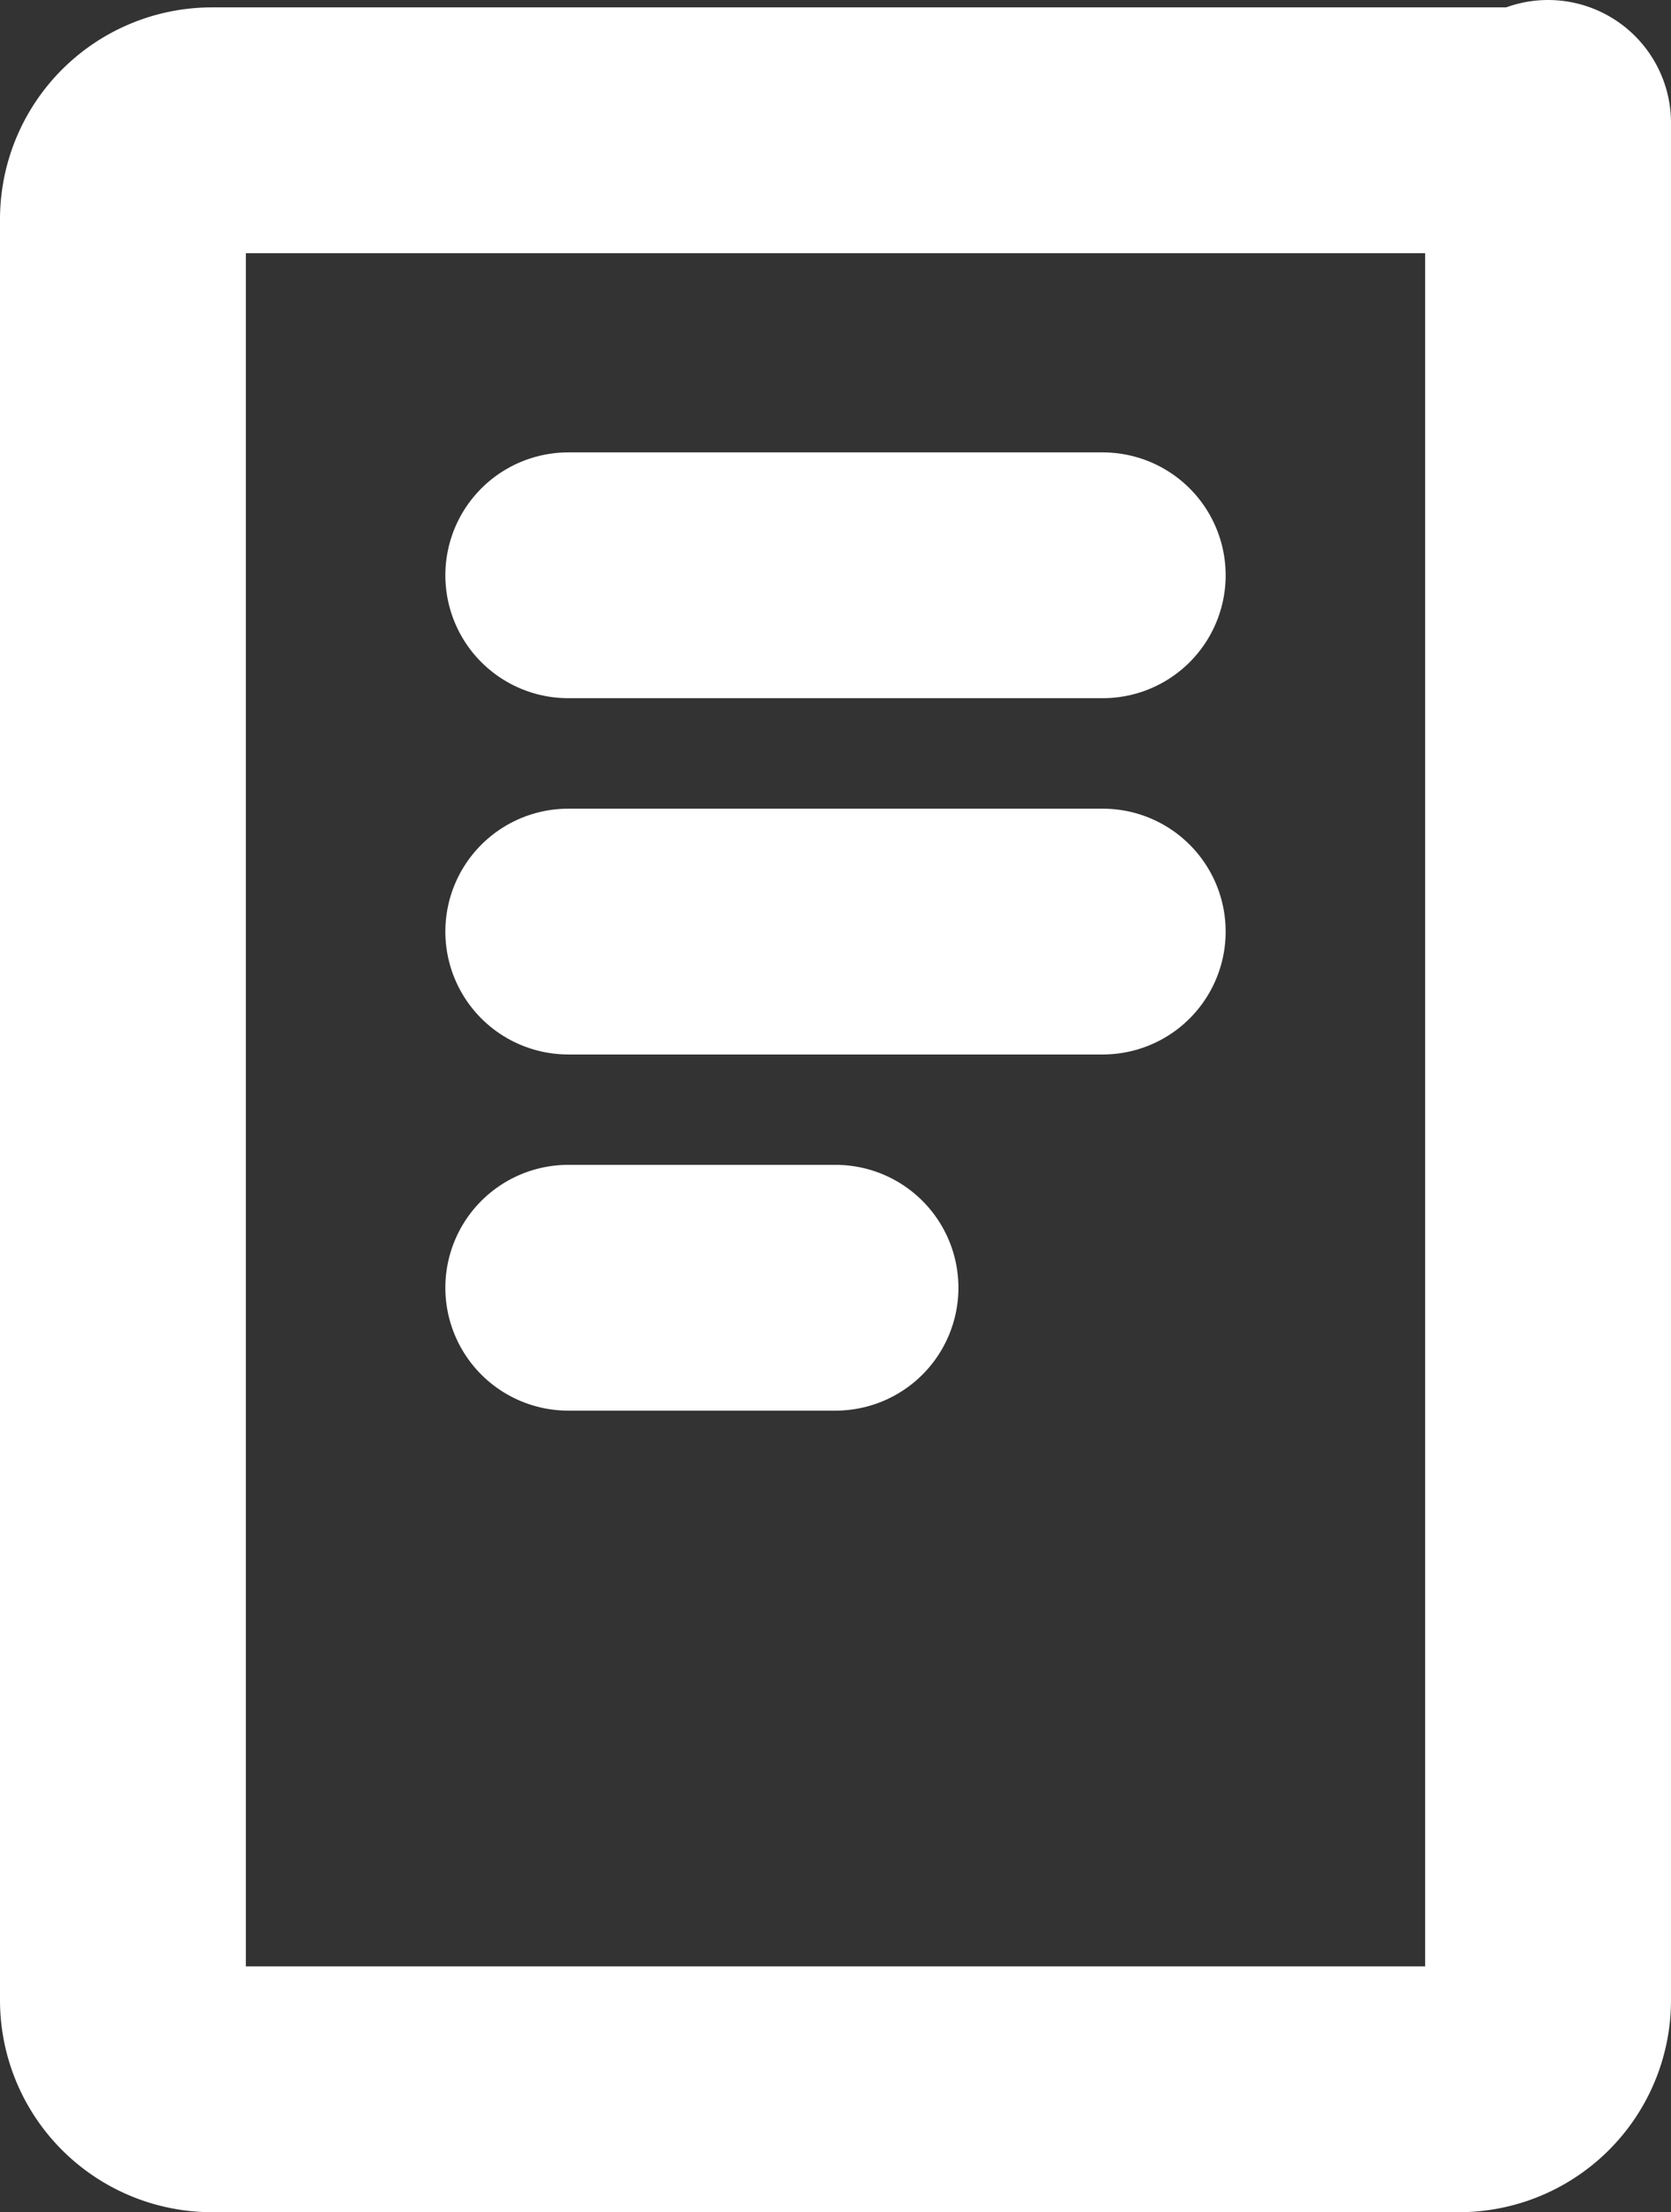
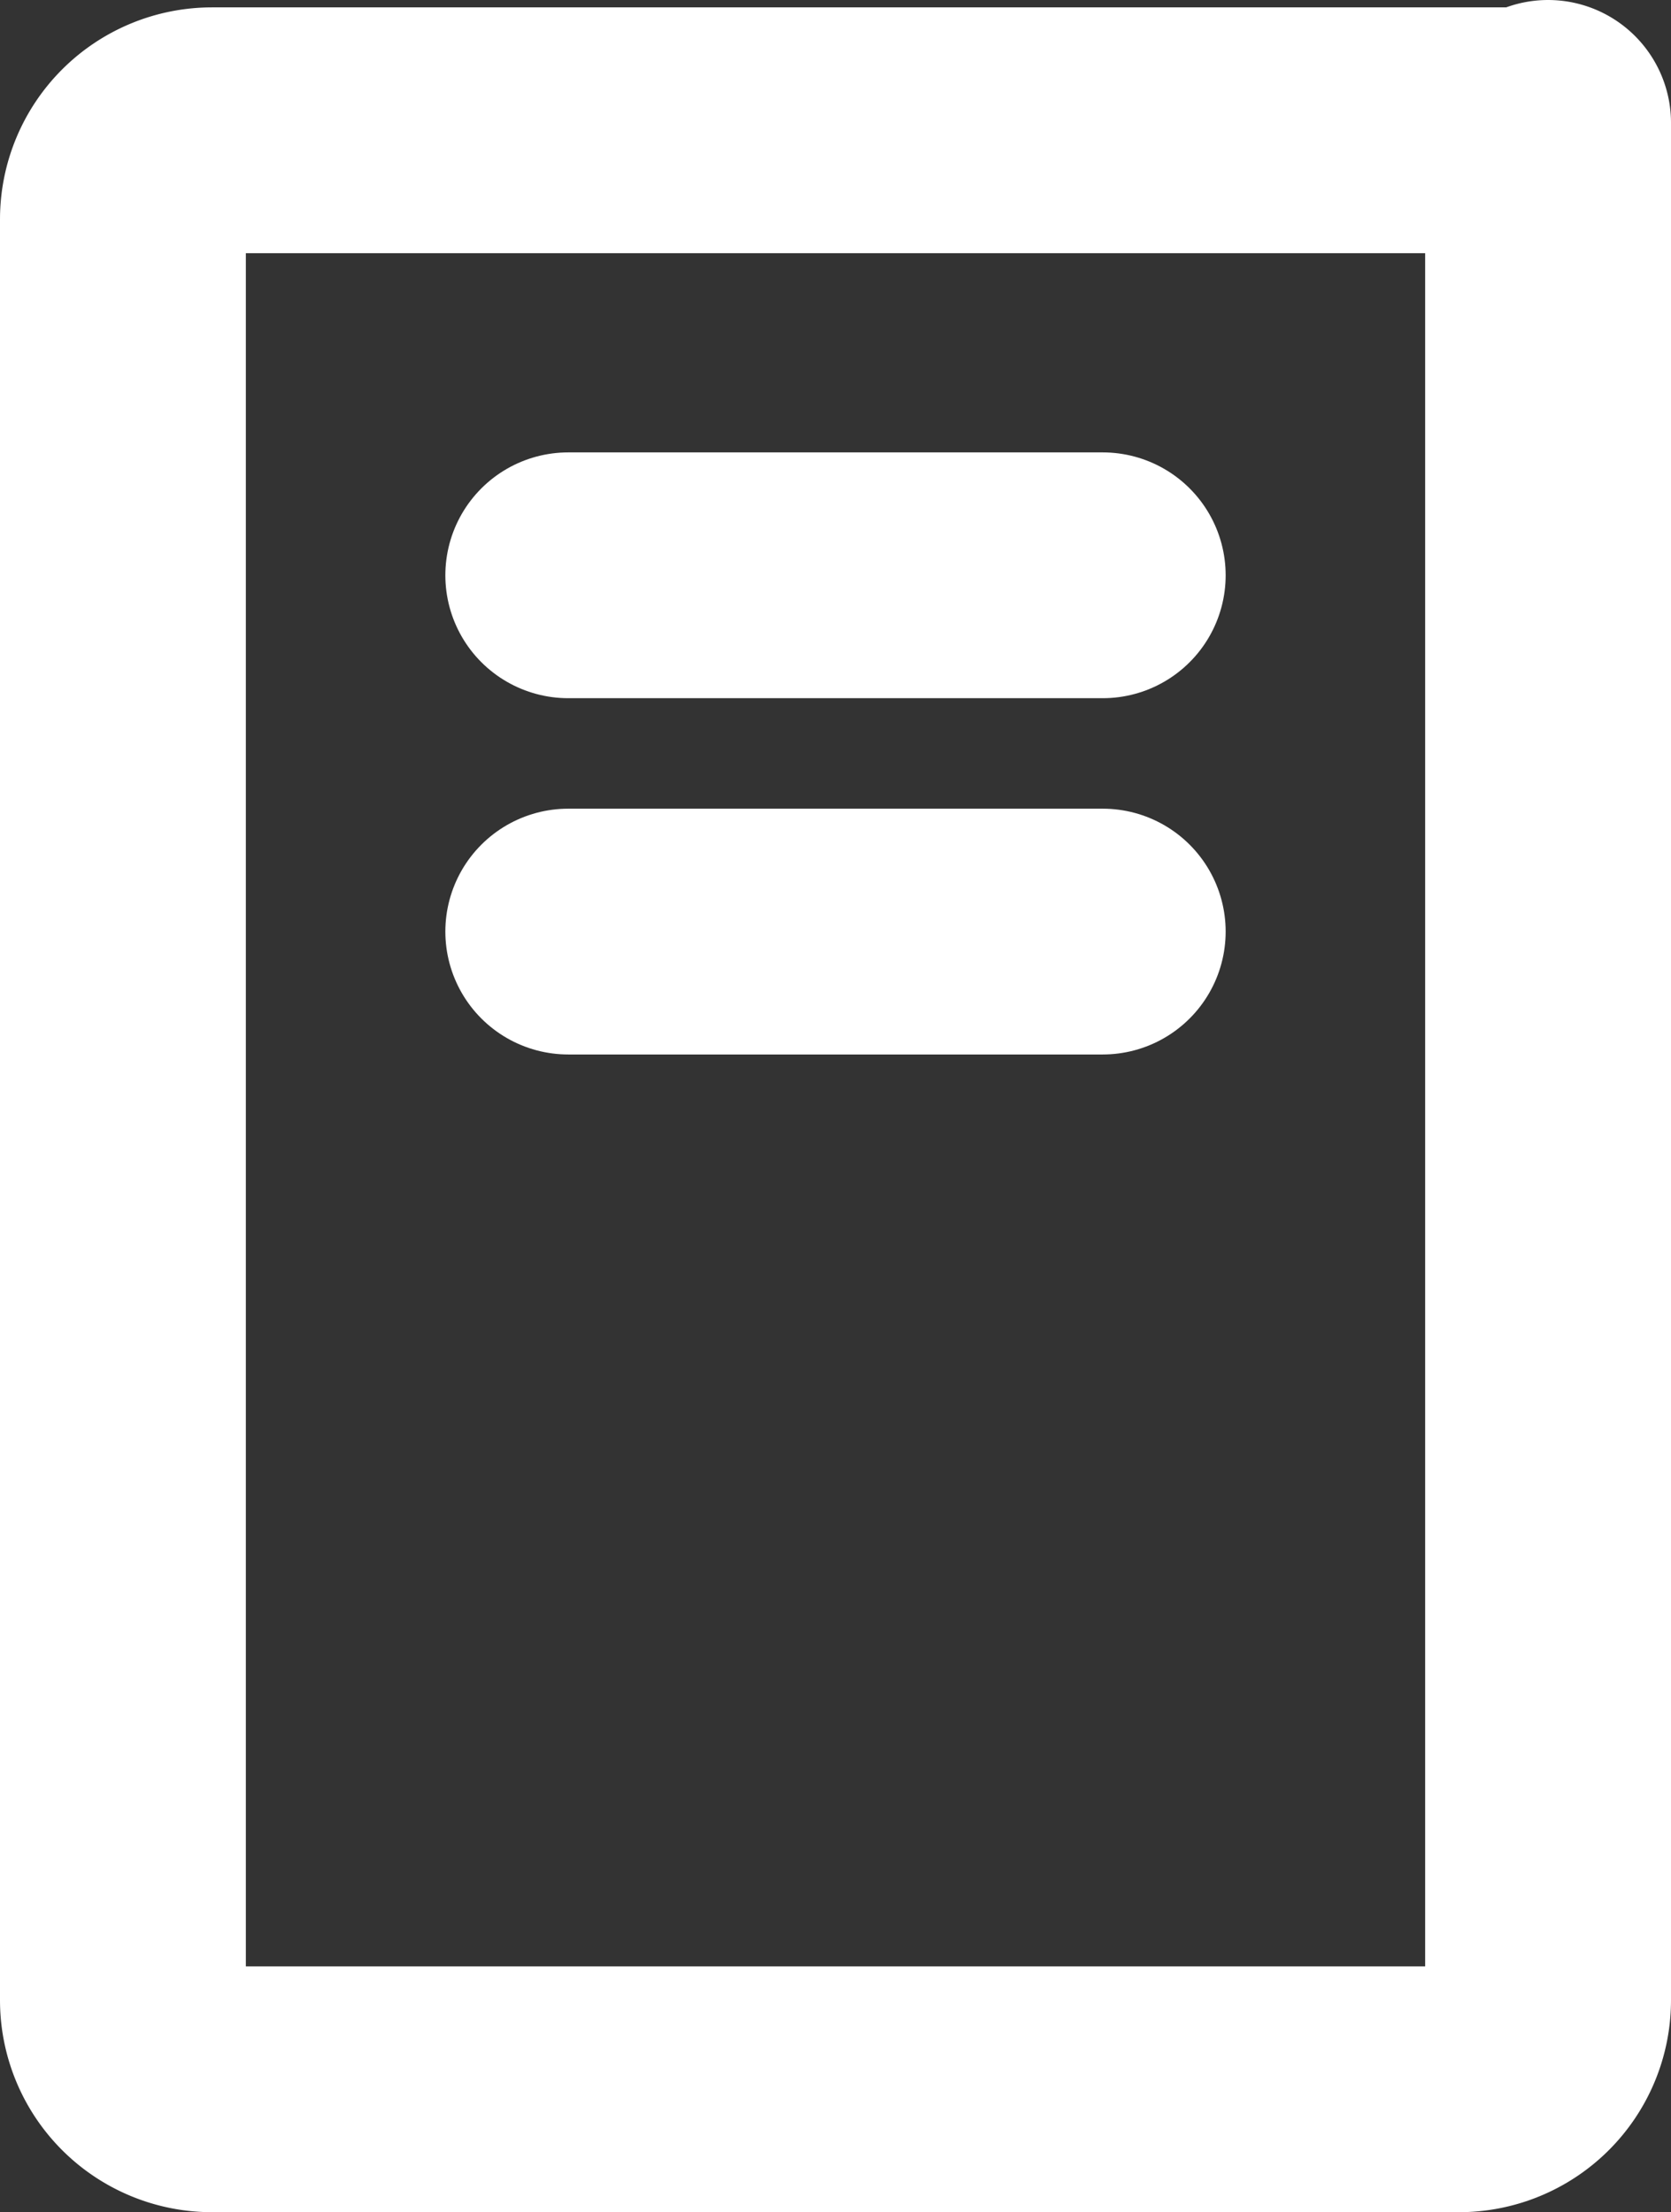
<svg xmlns="http://www.w3.org/2000/svg" width="13.594" height="18" viewBox="0 0 13.594 18">
  <rect x="0" y="0" width="13.594" height="18" fill="#333333" stroke="none" />
  <g fill="none" stroke="#fff" stroke-linecap="round" stroke-linejoin="round" stroke-width="2">
    <path data-name="パス 155" d="M12.594 1v15.275a.725.725 0 01-.725.725H1.725A.725.725 0 011 16.275V1.783a.725.725 0 01.725-.723h10.87" />
    <path data-name="線 3" d="M4.623 4.681h4.348" />
    <path data-name="線 4" d="M4.623 7.58h4.348" />
-     <path data-name="線 5" d="M4.623 10.478h2.174" />
  </g>
</svg>